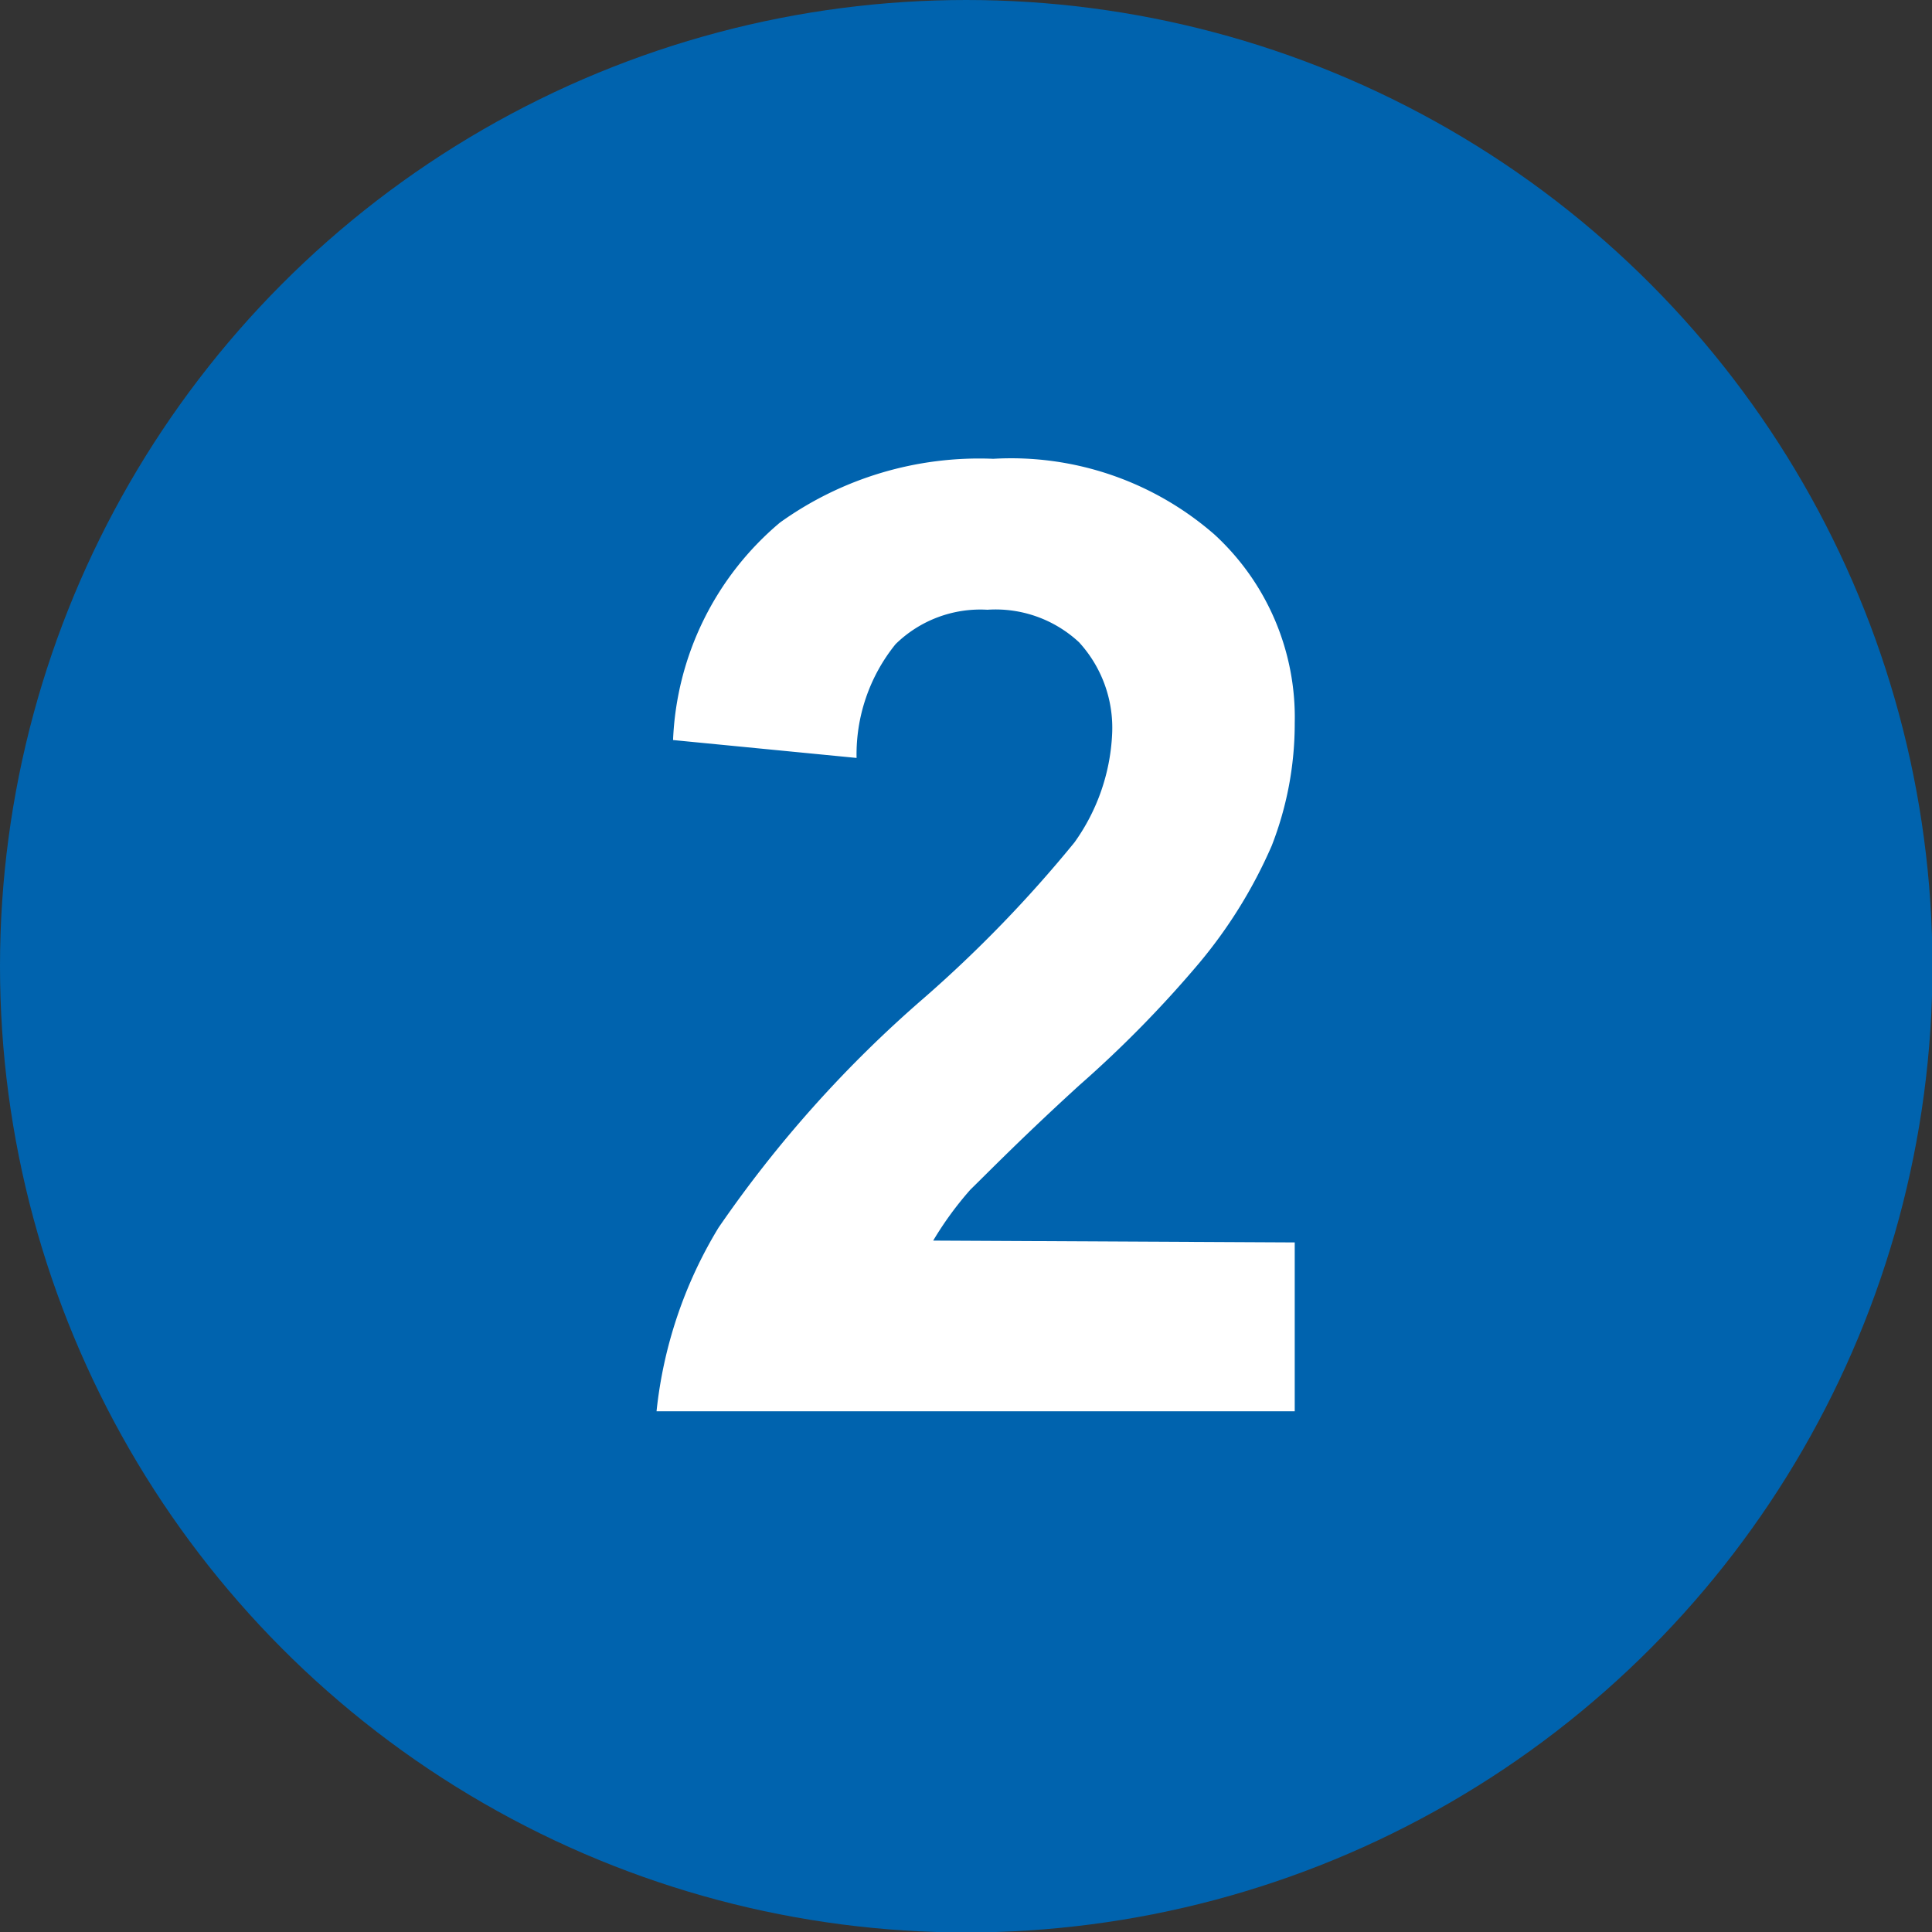
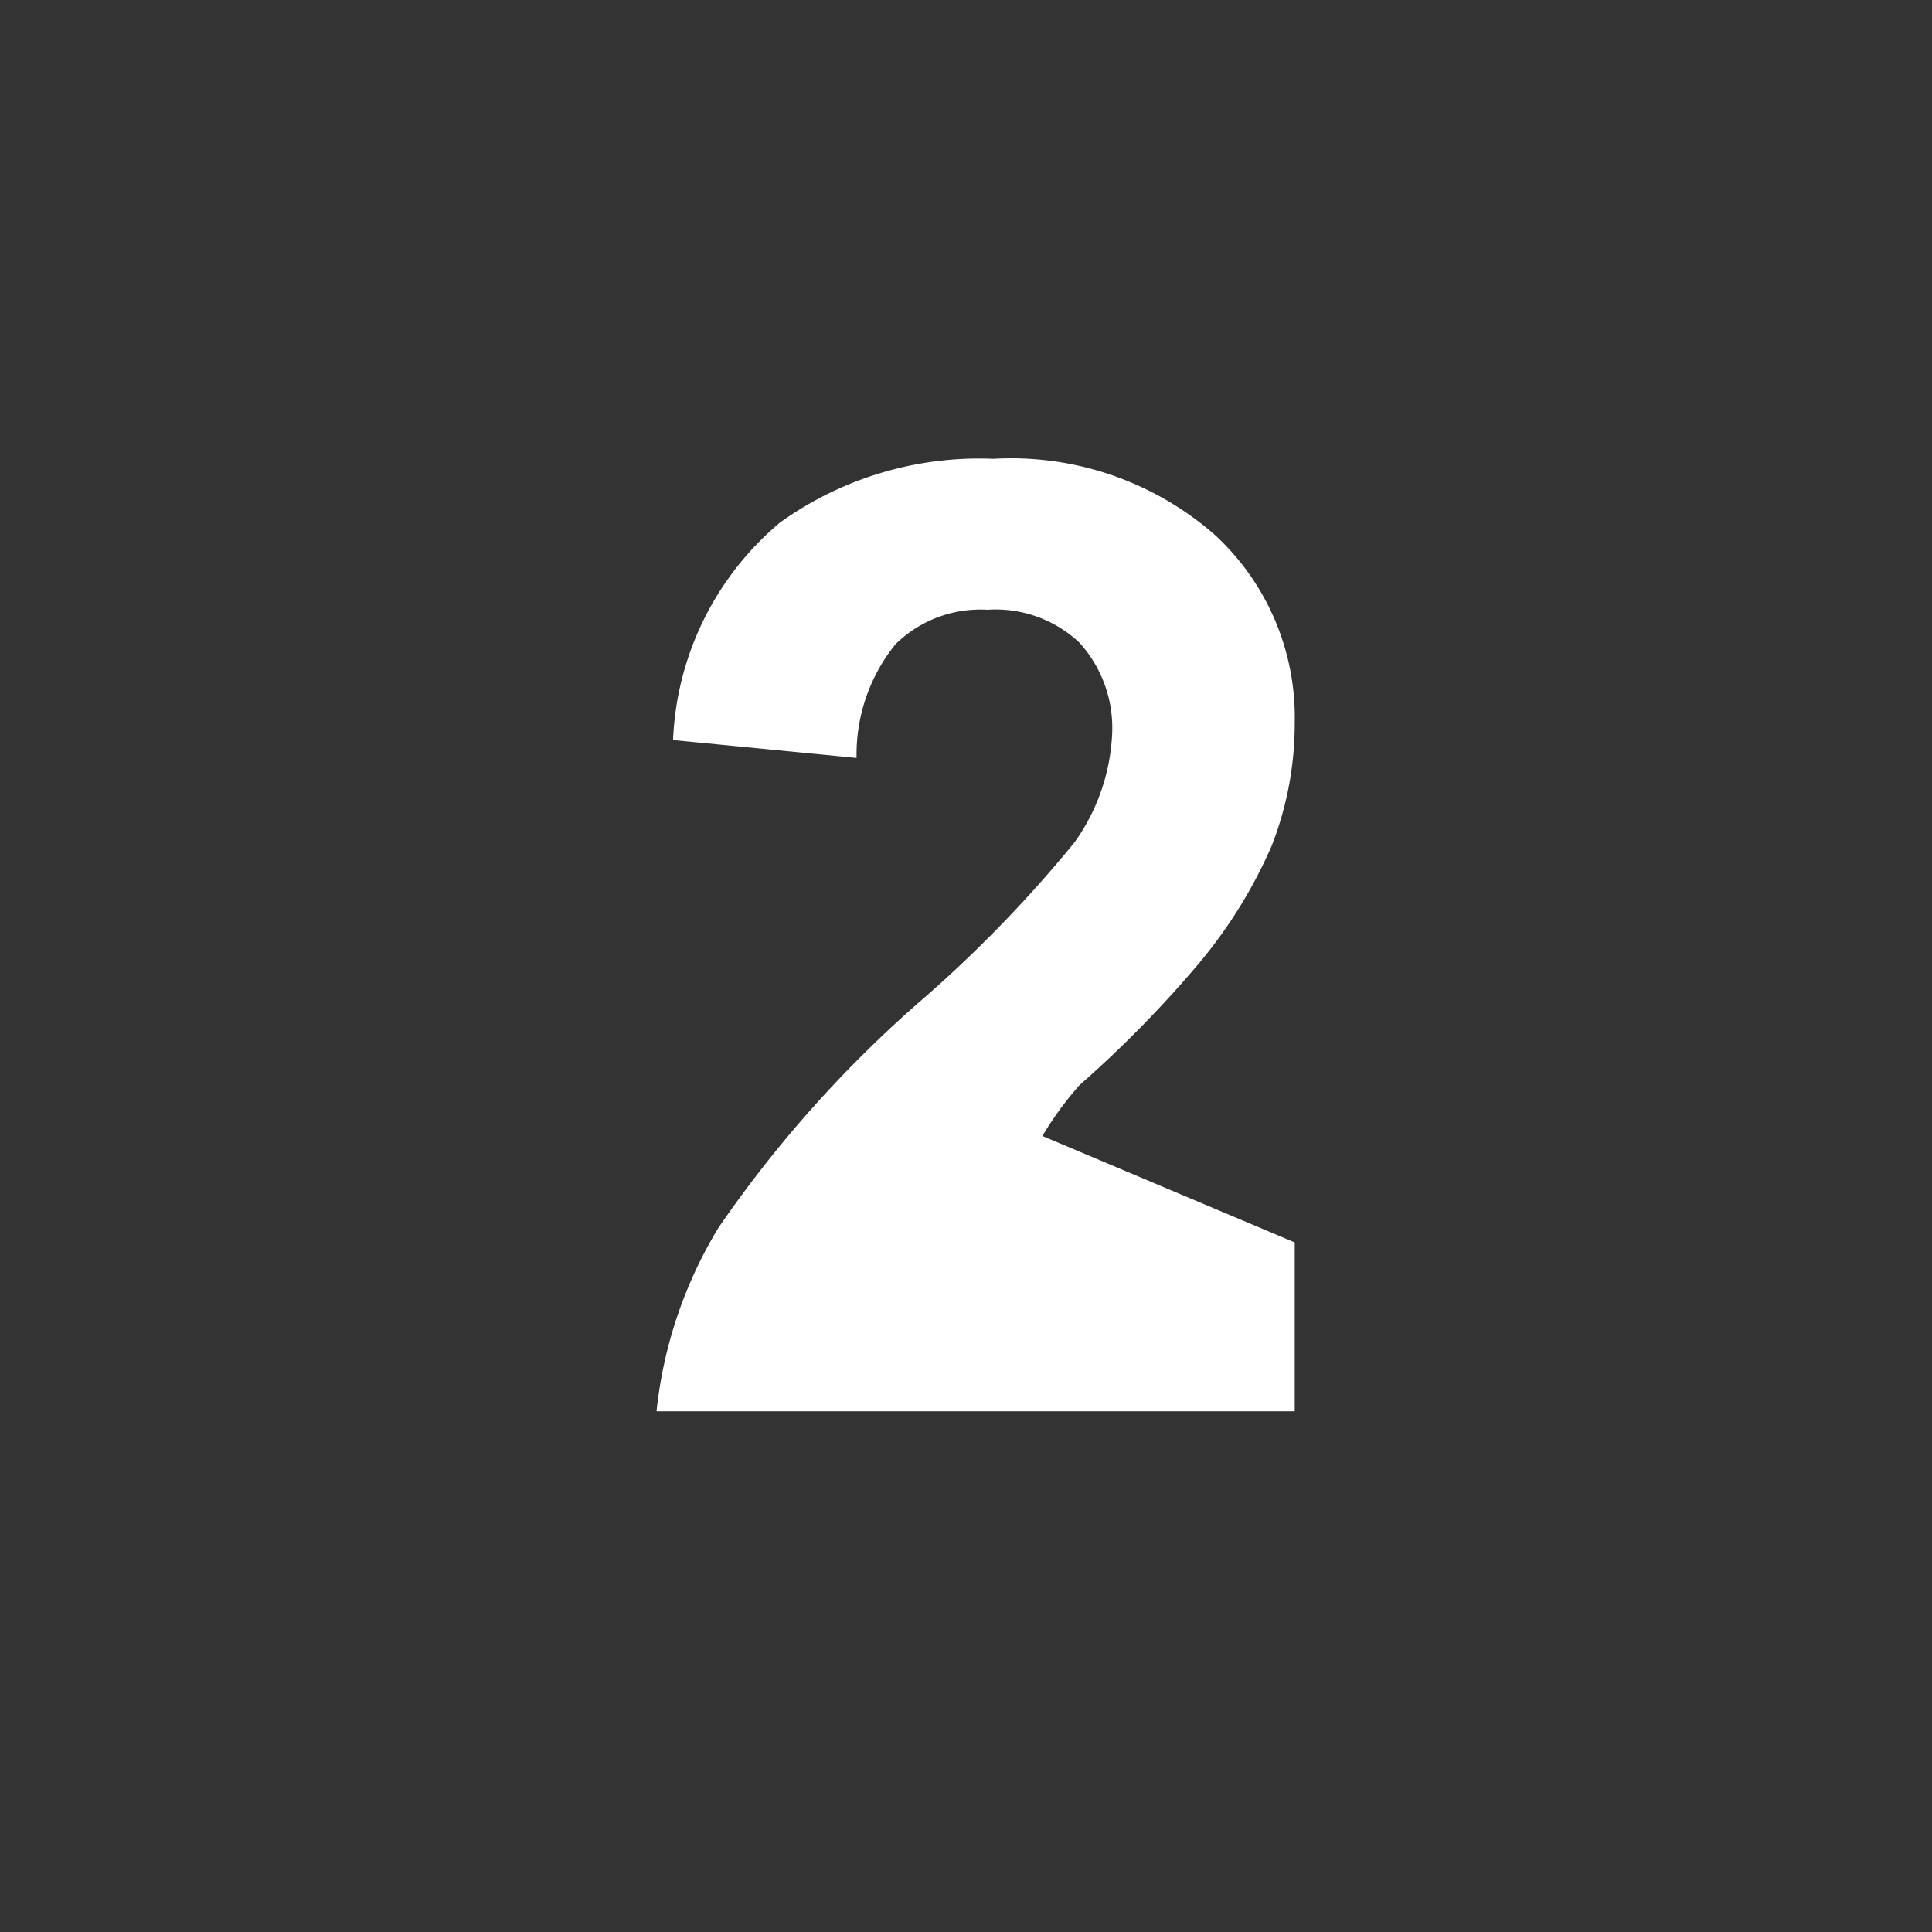
<svg xmlns="http://www.w3.org/2000/svg" viewBox="0 0 42.11 42.11">
  <rect x="0" y="0" width="42.11" height="42.11" fill="#333333" stroke="none" />
  <defs>
    <style>.cls-1{fill:#0063ae;}.cls-2{fill:#fff;}</style>
  </defs>
  <g id="レイヤー_2" data-name="レイヤー 2">
    <g id="レイヤー_1-2" data-name="レイヤー 1">
-       <circle class="cls-1" cx="21.06" cy="21.06" r="21.06" />
-       <path class="cls-2" d="M28.22,27.08v3.68H14.31a9.63,9.63,0,0,1,1.35-4,26.29,26.29,0,0,1,4.47-5,27.92,27.92,0,0,0,3.29-3.4A4.4,4.4,0,0,0,24.24,16a2.76,2.76,0,0,0-.72-2,2.67,2.67,0,0,0-2-.71,2.64,2.64,0,0,0-2,.75,3.82,3.82,0,0,0-.85,2.48l-4-.39A6.54,6.54,0,0,1,17,11.39,7.45,7.45,0,0,1,21.65,10a6.74,6.74,0,0,1,4.82,1.65,5.41,5.41,0,0,1,1.75,4.11,7.32,7.32,0,0,1-.5,2.67A10.51,10.51,0,0,1,26.13,21a24.9,24.9,0,0,1-2.6,2.65c-1.25,1.14-2,1.91-2.38,2.28a7.39,7.39,0,0,0-.81,1.11Z" />
+       <path class="cls-2" d="M28.22,27.08v3.68H14.31a9.63,9.63,0,0,1,1.35-4,26.29,26.29,0,0,1,4.47-5,27.92,27.92,0,0,0,3.29-3.4A4.4,4.4,0,0,0,24.24,16a2.76,2.76,0,0,0-.72-2,2.67,2.67,0,0,0-2-.71,2.64,2.64,0,0,0-2,.75,3.82,3.82,0,0,0-.85,2.48l-4-.39A6.54,6.54,0,0,1,17,11.39,7.45,7.45,0,0,1,21.65,10a6.74,6.74,0,0,1,4.82,1.65,5.41,5.41,0,0,1,1.75,4.11,7.32,7.32,0,0,1-.5,2.67A10.51,10.51,0,0,1,26.13,21a24.9,24.9,0,0,1-2.6,2.65a7.39,7.39,0,0,0-.81,1.11Z" />
    </g>
  </g>
</svg>